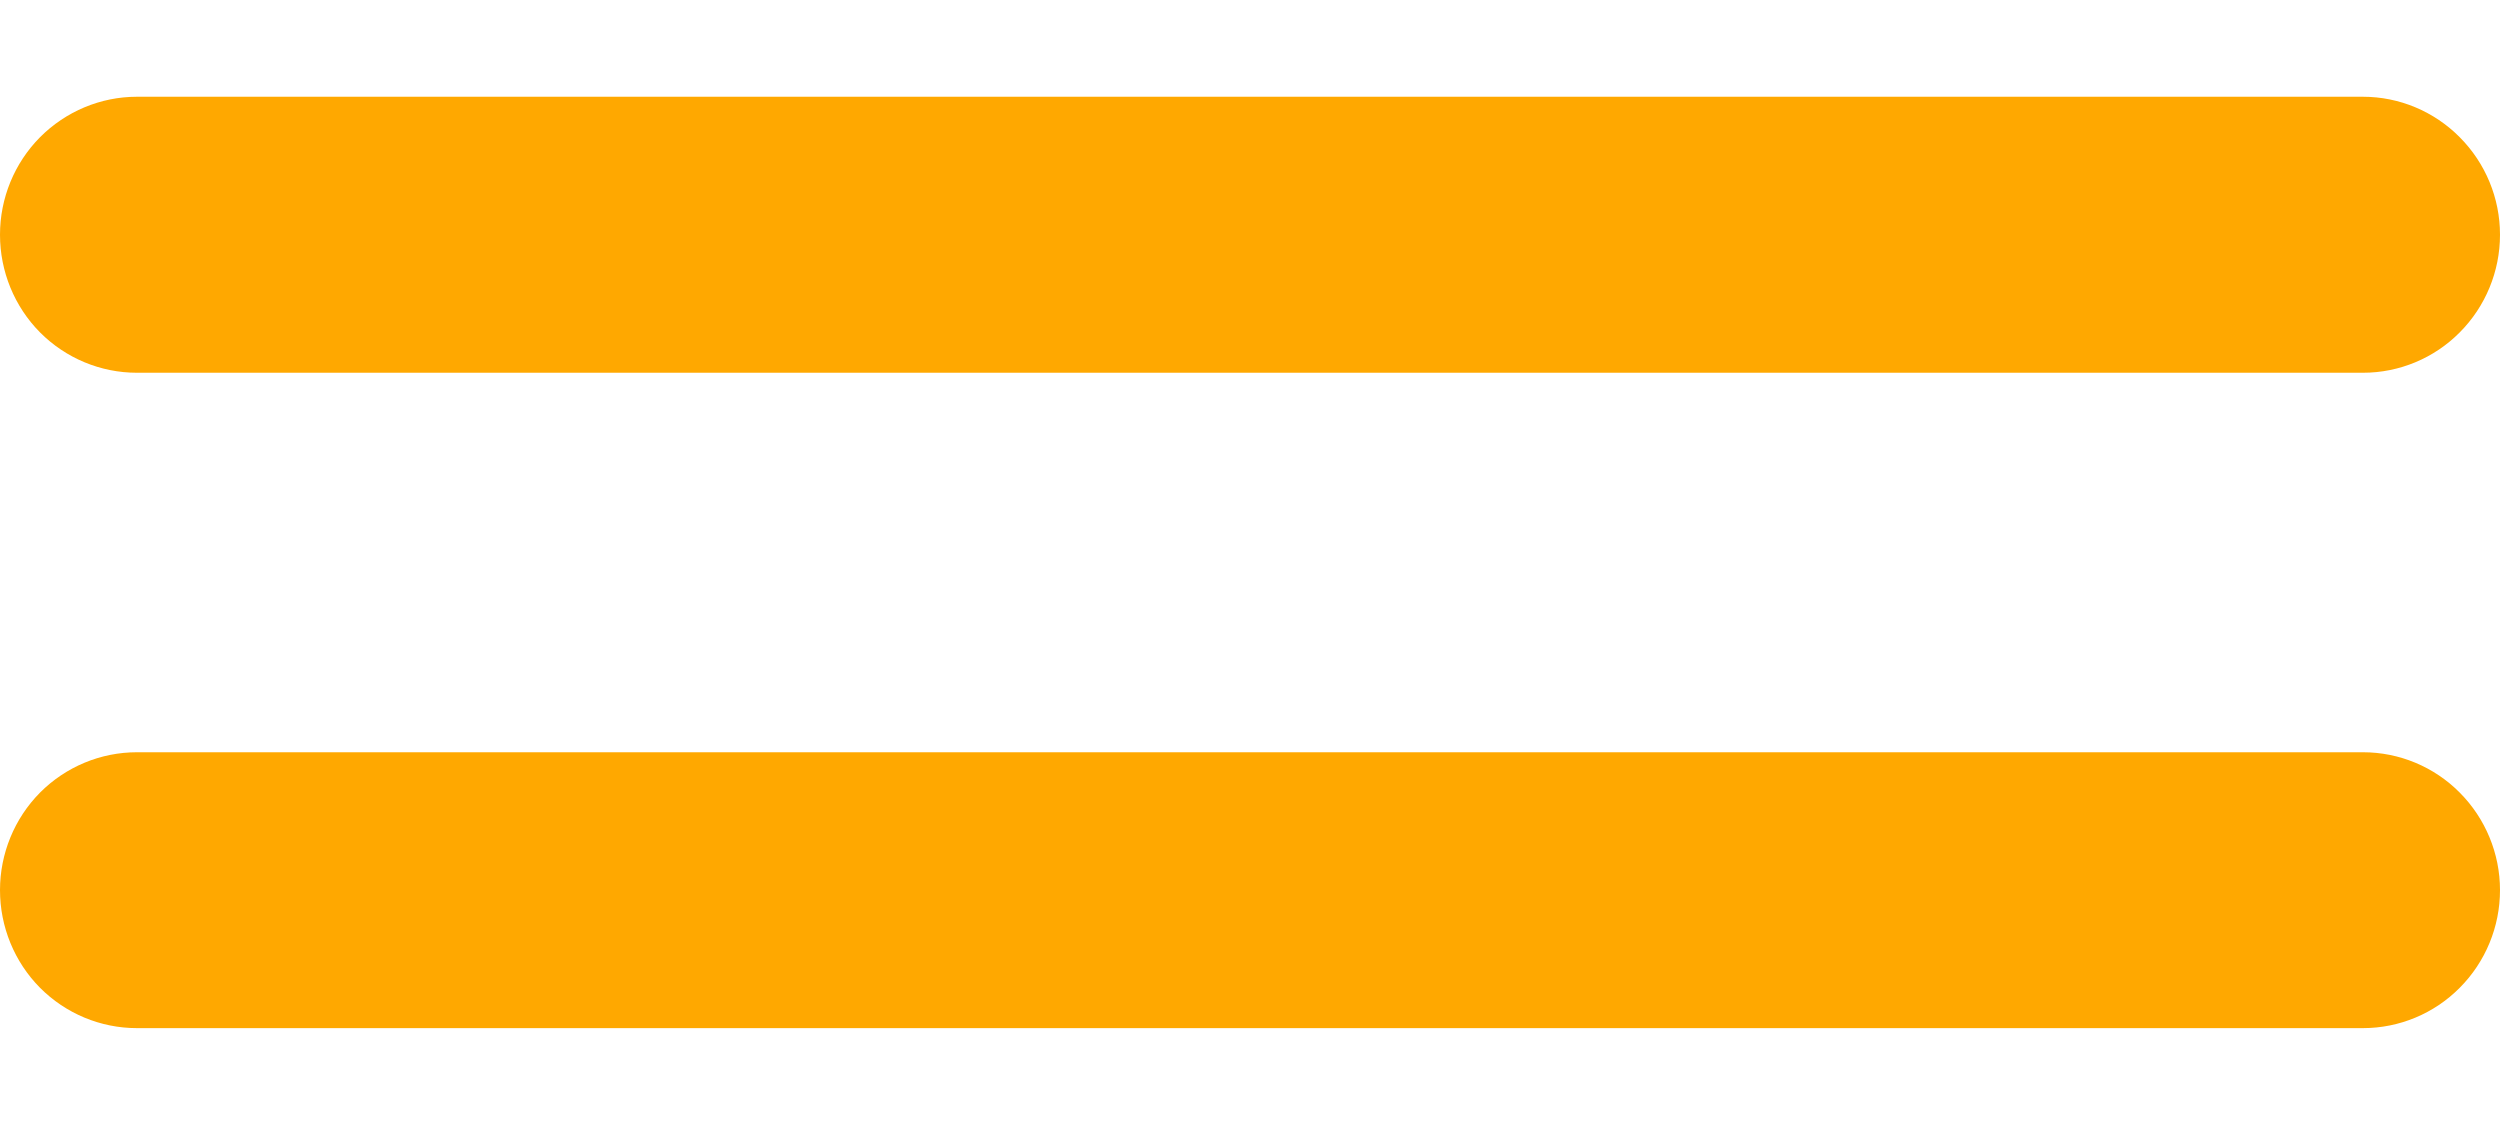
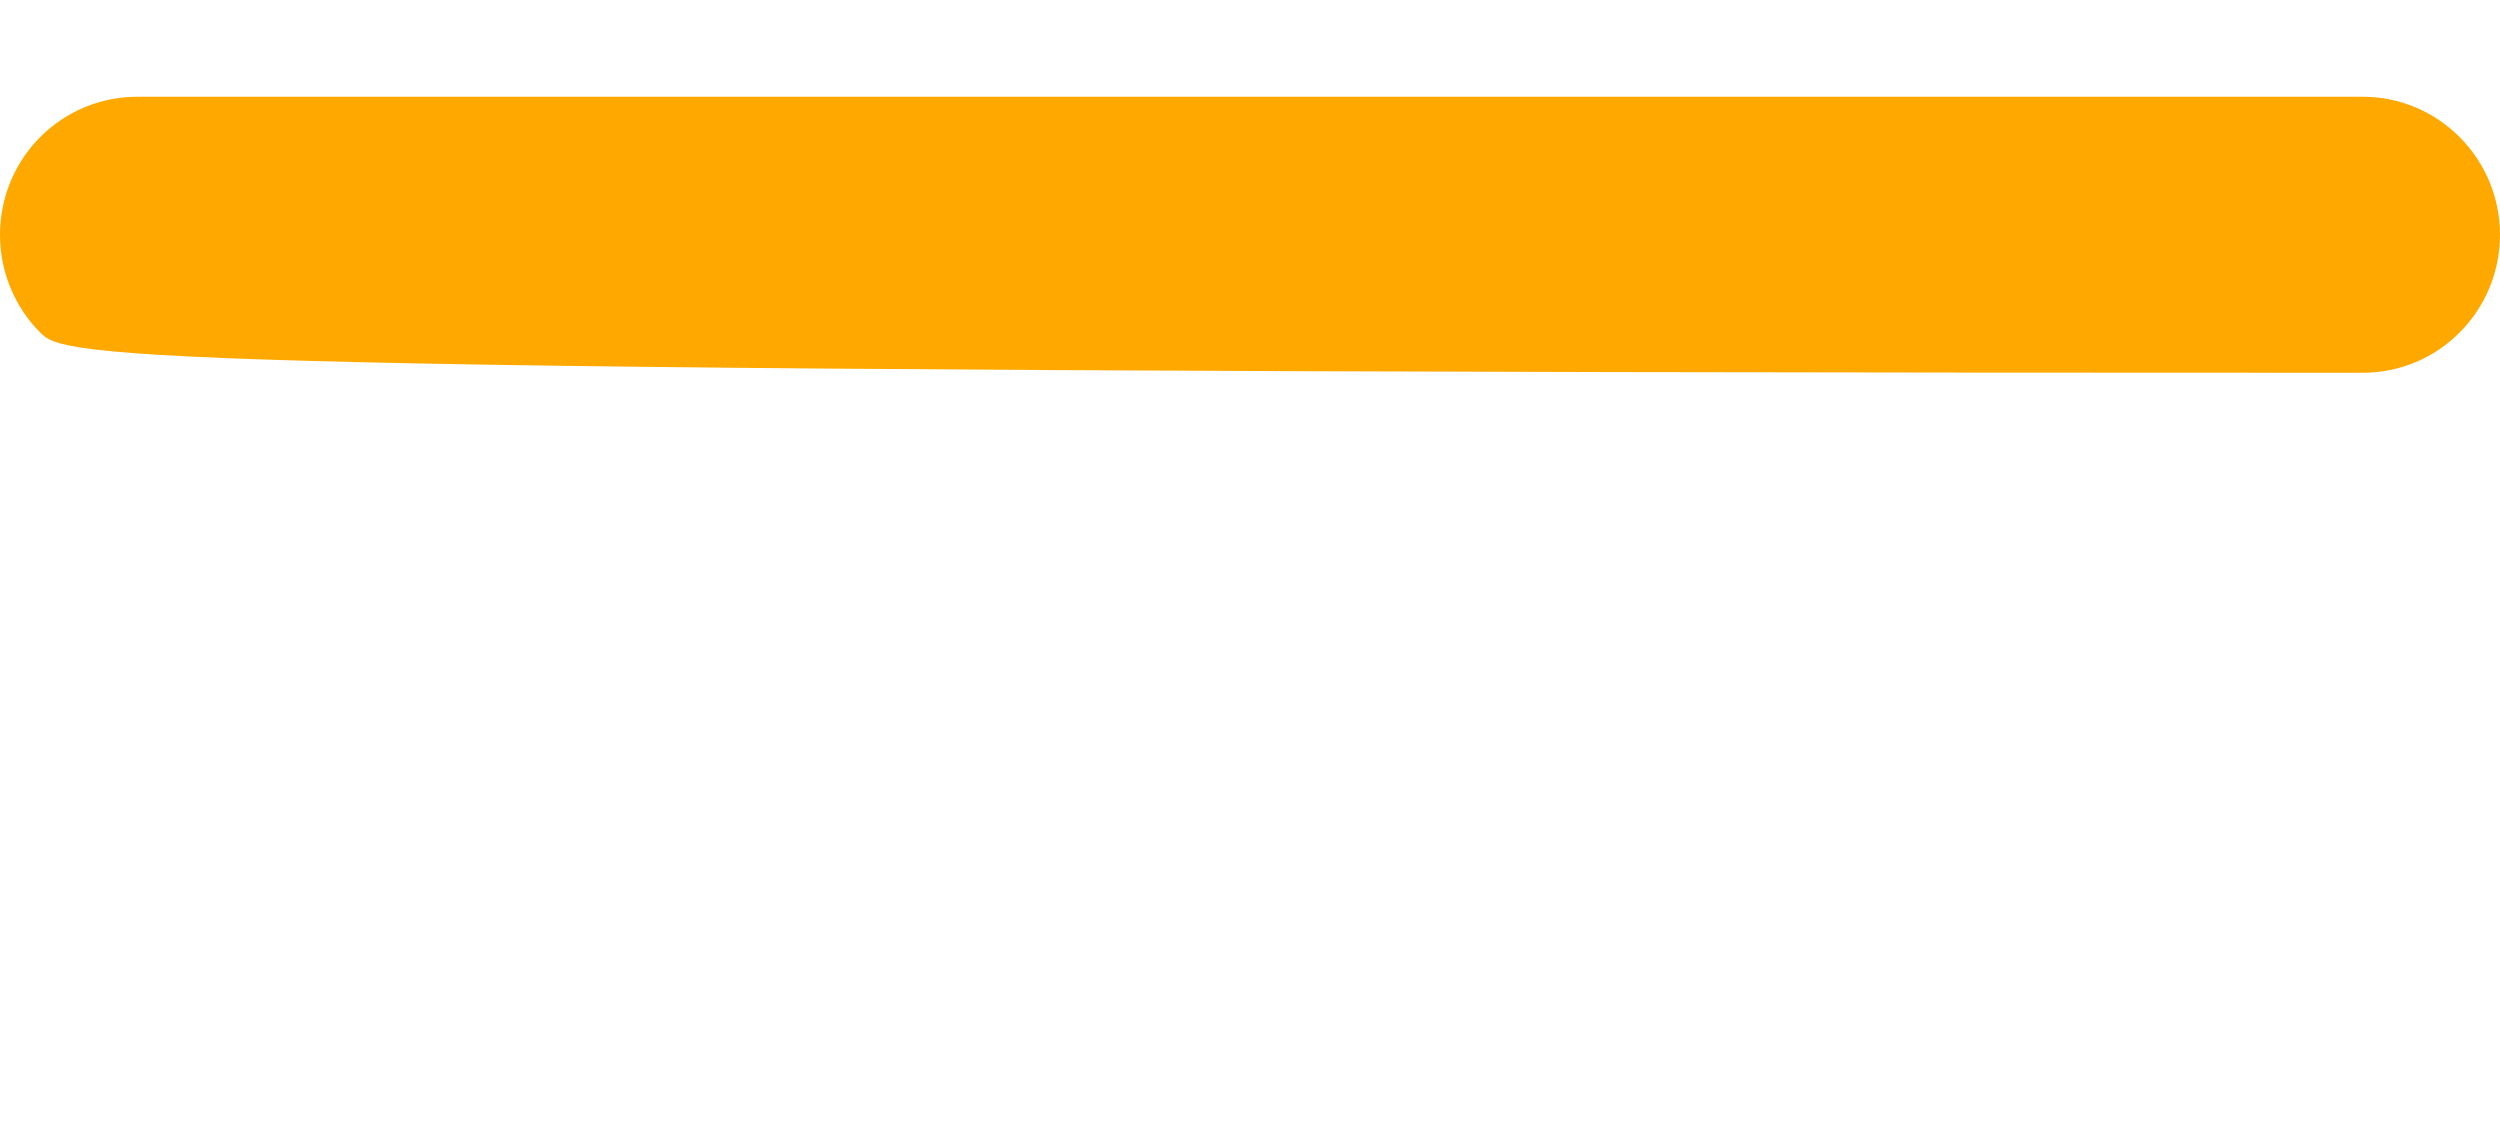
<svg xmlns="http://www.w3.org/2000/svg" width="20" height="9" viewBox="0 0 20 9" fill="none">
  <g clip-path="url(#clip0_156_928)">
-     <path d="M18.904 8.225H1.095C0.805 8.225 0.526 8.109 0.32 7.902C0.115 7.695 -0 7.414 -0 7.121C-0 6.829 0.115 6.548 0.32 6.341C0.526 6.134 0.805 6.018 1.095 6.018H18.904C19.194 6.018 19.473 6.134 19.678 6.341C19.884 6.548 20 6.829 20 7.121C20 7.414 19.884 7.695 19.678 7.902C19.473 8.109 19.194 8.225 18.904 8.225Z" fill="#FFA800" />
-     <path d="M18.904 2.982H1.095C0.805 2.982 0.526 2.866 0.32 2.659C0.115 2.452 -0 2.171 -0 1.878C-0 1.585 0.115 1.305 0.32 1.098C0.526 0.891 0.805 0.774 1.095 0.774L18.904 0.774C19.194 0.774 19.473 0.891 19.678 1.098C19.884 1.305 20 1.585 20 1.878C20 2.171 19.884 2.452 19.678 2.659C19.473 2.866 19.194 2.982 18.904 2.982Z" fill="#FFA800" />
+     <path d="M18.904 2.982C0.805 2.982 0.526 2.866 0.32 2.659C0.115 2.452 -0 2.171 -0 1.878C-0 1.585 0.115 1.305 0.32 1.098C0.526 0.891 0.805 0.774 1.095 0.774L18.904 0.774C19.194 0.774 19.473 0.891 19.678 1.098C19.884 1.305 20 1.585 20 1.878C20 2.171 19.884 2.452 19.678 2.659C19.473 2.866 19.194 2.982 18.904 2.982Z" fill="#FFA800" />
  </g>
  <defs>
    <clipPath id="clip0_156_928">
      <rect width="20" height="7.451" fill="white" transform="translate(-0 0.774)" />
    </clipPath>
  </defs>
</svg>